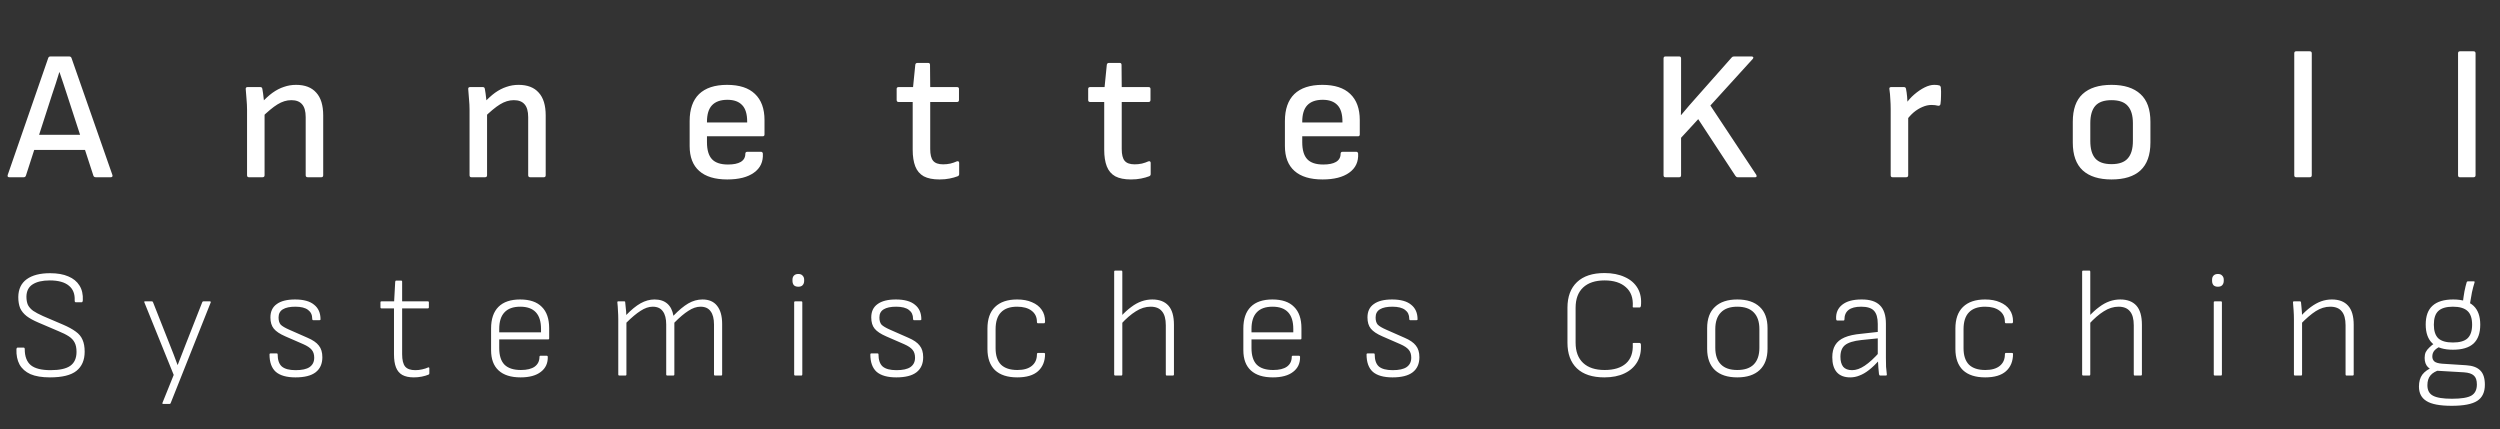
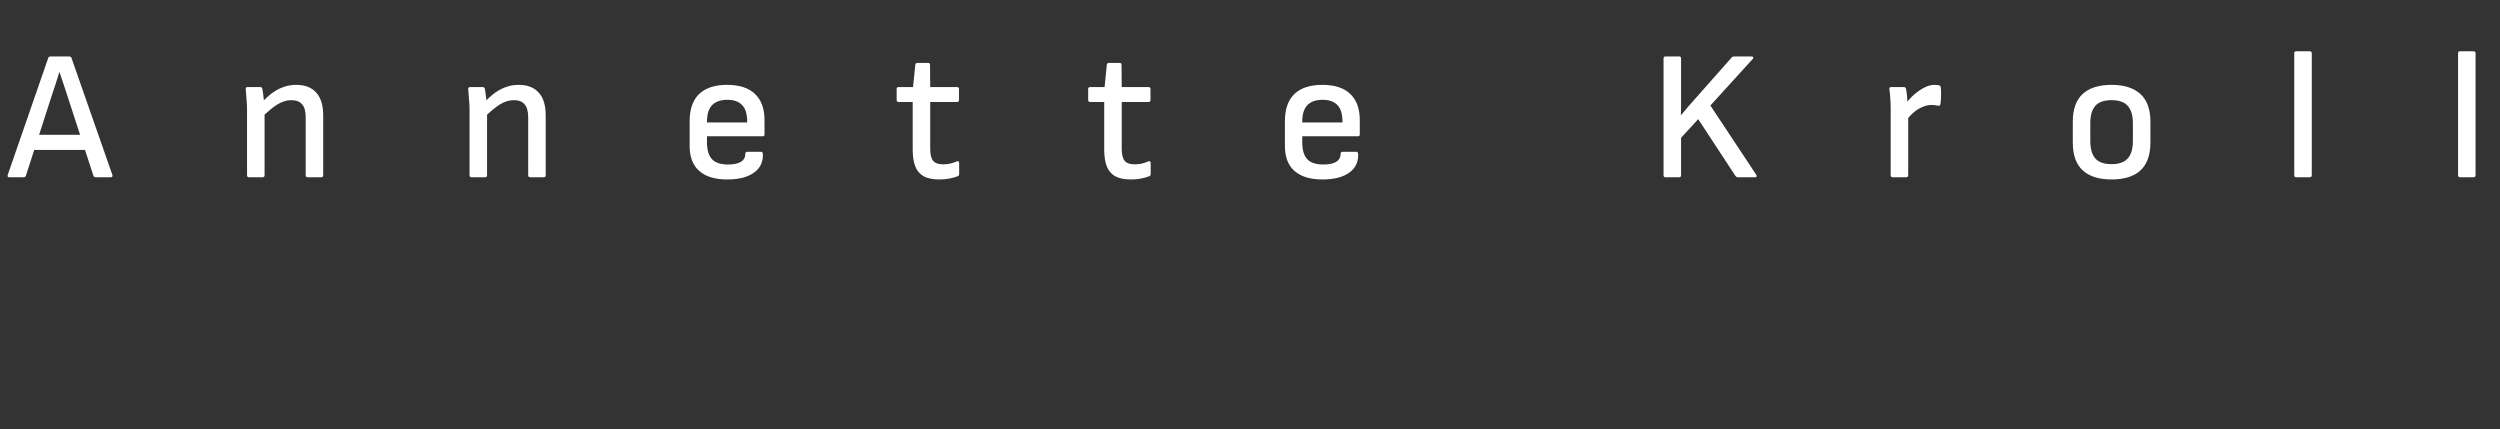
<svg xmlns="http://www.w3.org/2000/svg" width="233" height="40" viewBox="0 0 233 40" fill="none">
  <rect x="0" y="0" width="233" height="40" fill="#333333" stroke="none" />
  <path d="M0.871 16.519C0.733 16.519 0.682 16.45 0.716 16.312L4.497 5.4C4.531 5.308 4.6 5.262 4.703 5.262H6.439C6.553 5.262 6.628 5.308 6.662 5.4L10.477 16.312C10.5 16.381 10.494 16.433 10.46 16.467C10.437 16.501 10.391 16.519 10.323 16.519H8.931C8.816 16.519 8.742 16.473 8.707 16.381L6.25 8.837C6.135 8.493 6.021 8.144 5.906 7.788C5.791 7.433 5.671 7.078 5.545 6.723H5.528C5.425 7.067 5.316 7.416 5.201 7.771C5.087 8.115 4.972 8.459 4.858 8.802L2.417 16.364C2.383 16.467 2.314 16.519 2.211 16.519H0.871ZM2.916 13.975L3.277 12.566H7.814L8.192 13.975H2.916ZM28.679 16.519C28.553 16.519 28.49 16.456 28.49 16.329V10.916C28.49 10.366 28.376 9.965 28.147 9.713C27.929 9.461 27.597 9.335 27.15 9.335C26.715 9.335 26.285 9.467 25.861 9.73C25.448 9.982 24.939 10.406 24.331 11.002V9.627C24.698 9.226 25.053 8.9 25.397 8.648C25.752 8.396 26.107 8.212 26.462 8.098C26.818 7.972 27.196 7.909 27.597 7.909C28.422 7.909 29.046 8.149 29.47 8.631C29.905 9.1 30.123 9.811 30.123 10.761V16.329C30.123 16.456 30.066 16.519 29.951 16.519H28.679ZM23.197 16.519C23.083 16.519 23.025 16.456 23.025 16.329V10.229C23.025 9.919 23.008 9.581 22.974 9.215C22.951 8.848 22.928 8.556 22.905 8.338C22.882 8.189 22.939 8.115 23.077 8.115H24.245C24.303 8.115 24.349 8.126 24.383 8.149C24.417 8.172 24.44 8.218 24.452 8.287C24.475 8.379 24.498 8.522 24.52 8.716C24.543 8.9 24.566 9.095 24.589 9.301C24.612 9.507 24.624 9.685 24.624 9.834L24.658 10.366V16.329C24.658 16.456 24.595 16.519 24.469 16.519H23.197ZM49.416 16.519C49.29 16.519 49.227 16.456 49.227 16.329V10.916C49.227 10.366 49.112 9.965 48.883 9.713C48.665 9.461 48.333 9.335 47.886 9.335C47.451 9.335 47.021 9.467 46.597 9.73C46.185 9.982 45.675 10.406 45.068 11.002V9.627C45.434 9.226 45.79 8.9 46.133 8.648C46.488 8.396 46.844 8.212 47.199 8.098C47.554 7.972 47.932 7.909 48.333 7.909C49.158 7.909 49.782 8.149 50.206 8.631C50.642 9.1 50.859 9.811 50.859 10.761V16.329C50.859 16.456 50.802 16.519 50.687 16.519H49.416ZM43.934 16.519C43.819 16.519 43.762 16.456 43.762 16.329V10.229C43.762 9.919 43.745 9.581 43.71 9.215C43.687 8.848 43.664 8.556 43.641 8.338C43.618 8.189 43.676 8.115 43.813 8.115H44.982C45.039 8.115 45.085 8.126 45.119 8.149C45.154 8.172 45.177 8.218 45.188 8.287C45.211 8.379 45.234 8.522 45.257 8.716C45.28 8.9 45.303 9.095 45.326 9.301C45.349 9.507 45.36 9.685 45.36 9.834L45.394 10.366V16.329C45.394 16.456 45.331 16.519 45.205 16.519H43.934ZM67.781 16.725C66.635 16.725 65.764 16.461 65.168 15.934C64.573 15.407 64.275 14.634 64.275 13.614V11.277C64.275 10.177 64.567 9.341 65.151 8.768C65.747 8.195 66.618 7.909 67.763 7.909C68.909 7.909 69.774 8.189 70.358 8.751C70.954 9.312 71.252 10.126 71.252 11.191V12.532C71.252 12.646 71.195 12.703 71.08 12.703H65.89V13.253C65.89 13.975 66.045 14.502 66.354 14.834C66.663 15.167 67.162 15.333 67.849 15.333C68.365 15.333 68.76 15.253 69.035 15.092C69.321 14.92 69.465 14.668 69.465 14.336C69.465 14.21 69.528 14.147 69.654 14.147H70.925C71.017 14.147 71.074 14.199 71.097 14.302C71.143 15.069 70.868 15.665 70.272 16.089C69.688 16.513 68.857 16.725 67.781 16.725ZM65.89 11.415H69.636V11.329C69.636 10.63 69.482 10.12 69.172 9.799C68.863 9.467 68.405 9.301 67.798 9.301C67.156 9.301 66.675 9.473 66.354 9.816C66.045 10.149 65.89 10.658 65.89 11.346V11.415ZM87.555 16.725C86.948 16.725 86.461 16.627 86.094 16.433C85.728 16.226 85.464 15.917 85.304 15.505C85.143 15.092 85.063 14.577 85.063 13.958V9.507H83.757C83.631 9.507 83.568 9.444 83.568 9.318V8.287C83.568 8.172 83.631 8.115 83.757 8.115H85.097L85.304 6.053C85.315 5.927 85.384 5.864 85.51 5.864H86.507C86.621 5.864 86.678 5.927 86.678 6.053L86.696 8.115H89.188C89.314 8.115 89.377 8.172 89.377 8.287V9.318C89.377 9.444 89.314 9.507 89.188 9.507H86.696V13.889C86.696 14.405 86.787 14.771 86.971 14.989C87.154 15.207 87.463 15.316 87.899 15.316C88.128 15.316 88.351 15.293 88.569 15.247C88.798 15.19 88.999 15.121 89.17 15.041C89.239 15.018 89.291 15.018 89.325 15.041C89.371 15.063 89.394 15.109 89.394 15.178V16.226C89.394 16.329 89.342 16.398 89.239 16.433C89.033 16.513 88.787 16.582 88.5 16.639C88.225 16.696 87.91 16.725 87.555 16.725ZM105.405 16.725C104.798 16.725 104.311 16.627 103.944 16.433C103.577 16.226 103.314 15.917 103.153 15.505C102.993 15.092 102.913 14.577 102.913 13.958V9.507H101.607C101.481 9.507 101.418 9.444 101.418 9.318V8.287C101.418 8.172 101.481 8.115 101.607 8.115H102.947L103.153 6.053C103.165 5.927 103.234 5.864 103.36 5.864H104.356C104.471 5.864 104.528 5.927 104.528 6.053L104.545 8.115H107.037C107.163 8.115 107.226 8.172 107.226 8.287V9.318C107.226 9.444 107.163 9.507 107.037 9.507H104.545V13.889C104.545 14.405 104.637 14.771 104.82 14.989C105.004 15.207 105.313 15.316 105.748 15.316C105.978 15.316 106.201 15.293 106.419 15.247C106.648 15.19 106.848 15.121 107.02 15.041C107.089 15.018 107.14 15.018 107.175 15.041C107.221 15.063 107.244 15.109 107.244 15.178V16.226C107.244 16.329 107.192 16.398 107.089 16.433C106.883 16.513 106.636 16.582 106.35 16.639C106.075 16.696 105.76 16.725 105.405 16.725ZM123.26 16.725C122.114 16.725 121.243 16.461 120.648 15.934C120.052 15.407 119.754 14.634 119.754 13.614V11.277C119.754 10.177 120.046 9.341 120.63 8.768C121.226 8.195 122.097 7.909 123.243 7.909C124.388 7.909 125.253 8.189 125.838 8.751C126.433 9.312 126.731 10.126 126.731 11.191V12.532C126.731 12.646 126.674 12.703 126.559 12.703H121.369V13.253C121.369 13.975 121.524 14.502 121.833 14.834C122.143 15.167 122.641 15.333 123.328 15.333C123.844 15.333 124.239 15.253 124.514 15.092C124.801 14.92 124.944 14.668 124.944 14.336C124.944 14.21 125.007 14.147 125.133 14.147H126.405C126.496 14.147 126.554 14.199 126.576 14.302C126.622 15.069 126.347 15.665 125.752 16.089C125.167 16.513 124.337 16.725 123.26 16.725ZM121.369 11.415H125.116V11.329C125.116 10.63 124.961 10.12 124.652 9.799C124.342 9.467 123.884 9.301 123.277 9.301C122.635 9.301 122.154 9.473 121.833 9.816C121.524 10.149 121.369 10.658 121.369 11.346V11.415ZM155.215 16.519C155.1 16.519 155.043 16.456 155.043 16.329V5.451C155.043 5.325 155.1 5.262 155.215 5.262H156.504C156.619 5.262 156.676 5.325 156.676 5.451V8.648C156.676 8.877 156.676 9.112 156.676 9.352C156.676 9.581 156.676 9.811 156.676 10.04C156.676 10.269 156.67 10.498 156.659 10.727H156.676C156.928 10.418 157.18 10.12 157.432 9.834C157.695 9.536 157.959 9.238 158.222 8.94L161.402 5.348C161.448 5.291 161.516 5.262 161.608 5.262H163.258C163.326 5.262 163.372 5.285 163.395 5.331C163.43 5.365 163.418 5.417 163.361 5.486L159.408 9.834L163.687 16.295C163.722 16.364 163.727 16.421 163.705 16.467C163.693 16.501 163.653 16.519 163.584 16.519H161.952C161.871 16.519 161.803 16.479 161.745 16.398L158.274 11.105L156.676 12.841V16.329C156.676 16.456 156.619 16.519 156.504 16.519H155.215ZM176.384 16.519C176.269 16.519 176.212 16.456 176.212 16.329V10.177C176.212 9.845 176.2 9.53 176.177 9.232C176.166 8.923 176.137 8.613 176.092 8.304C176.069 8.178 176.126 8.115 176.263 8.115H177.432C177.489 8.115 177.535 8.126 177.569 8.149C177.604 8.172 177.627 8.212 177.638 8.27C177.684 8.487 177.718 8.734 177.741 9.009C177.764 9.284 177.776 9.518 177.776 9.713L177.844 10.658V16.329C177.844 16.456 177.781 16.519 177.655 16.519H176.384ZM177.655 11.243L177.587 9.73C177.827 9.375 178.102 9.066 178.412 8.802C178.732 8.527 179.053 8.31 179.374 8.149C179.695 7.989 179.993 7.909 180.268 7.909C180.474 7.909 180.628 7.926 180.732 7.96C180.789 7.972 180.823 7.995 180.835 8.029C180.858 8.052 180.875 8.092 180.886 8.149C180.909 8.401 180.915 8.665 180.903 8.94C180.903 9.203 180.886 9.455 180.852 9.696C180.84 9.765 180.812 9.811 180.766 9.834C180.732 9.856 180.68 9.862 180.611 9.851C180.531 9.828 180.439 9.811 180.336 9.799C180.233 9.788 180.124 9.782 180.01 9.782C179.735 9.782 179.454 9.845 179.168 9.971C178.893 10.086 178.624 10.252 178.36 10.469C178.108 10.687 177.873 10.945 177.655 11.243ZM196.793 16.725C195.624 16.725 194.73 16.444 194.112 15.883C193.493 15.31 193.184 14.445 193.184 13.288V11.346C193.184 10.189 193.487 9.329 194.095 8.768C194.713 8.195 195.613 7.909 196.793 7.909C197.973 7.909 198.872 8.195 199.491 8.768C200.109 9.329 200.419 10.189 200.419 11.346V13.288C200.419 14.445 200.109 15.31 199.491 15.883C198.883 16.444 197.984 16.725 196.793 16.725ZM196.793 15.298C197.491 15.298 197.996 15.121 198.305 14.766C198.626 14.411 198.786 13.866 198.786 13.133V11.483C198.786 10.761 198.626 10.223 198.305 9.868C197.996 9.513 197.491 9.335 196.793 9.335C196.094 9.335 195.59 9.513 195.28 9.868C194.971 10.223 194.816 10.761 194.816 11.483V13.133C194.816 13.866 194.971 14.411 195.28 14.766C195.59 15.121 196.094 15.298 196.793 15.298ZM213.996 16.519C213.882 16.519 213.825 16.456 213.825 16.329V4.97C213.825 4.844 213.882 4.781 213.996 4.781H215.268C215.394 4.781 215.457 4.844 215.457 4.97V16.329C215.457 16.456 215.394 16.519 215.268 16.519H213.996ZM229.262 16.519C229.147 16.519 229.09 16.456 229.09 16.329V4.97C229.09 4.844 229.147 4.781 229.262 4.781H230.533C230.659 4.781 230.722 4.844 230.722 4.97V16.329C230.722 16.456 230.659 16.519 230.533 16.519H229.262Z" fill="white" />
-   <path d="M4.654 35.172C3.91 35.172 3.303 35.072 2.836 34.871C2.377 34.661 2.038 34.36 1.819 33.969C1.609 33.577 1.513 33.105 1.532 32.551C1.542 32.446 1.58 32.394 1.647 32.394H2.191C2.268 32.394 2.306 32.441 2.306 32.537C2.306 33.224 2.497 33.725 2.879 34.041C3.26 34.346 3.871 34.499 4.712 34.499C5.552 34.499 6.163 34.365 6.545 34.098C6.936 33.821 7.132 33.386 7.132 32.795C7.132 32.441 7.075 32.155 6.96 31.935C6.845 31.706 6.664 31.511 6.416 31.348C6.168 31.186 5.843 31.023 5.442 30.861L3.566 30.059C3.117 29.868 2.754 29.668 2.478 29.458C2.201 29.238 2 28.99 1.876 28.713C1.762 28.427 1.704 28.083 1.704 27.682C1.714 26.947 1.976 26.393 2.492 26.021C3.007 25.648 3.733 25.462 4.669 25.462C5.347 25.462 5.915 25.562 6.373 25.763C6.831 25.954 7.175 26.236 7.404 26.608C7.643 26.98 7.748 27.443 7.719 27.997C7.709 28.112 7.676 28.169 7.619 28.169H7.06C7.032 28.169 7.008 28.159 6.989 28.14C6.97 28.112 6.96 28.064 6.96 27.997C6.989 27.396 6.807 26.937 6.416 26.622C6.024 26.298 5.432 26.135 4.64 26.135C3.953 26.135 3.418 26.259 3.036 26.508C2.664 26.746 2.473 27.123 2.463 27.639C2.463 27.954 2.511 28.217 2.606 28.427C2.711 28.627 2.874 28.809 3.093 28.971C3.322 29.124 3.628 29.286 4.01 29.458L5.886 30.26C6.373 30.47 6.764 30.685 7.06 30.904C7.356 31.114 7.566 31.367 7.69 31.663C7.824 31.959 7.891 32.331 7.891 32.78C7.891 33.563 7.633 34.16 7.118 34.57C6.612 34.971 5.79 35.172 4.654 35.172ZM15.216 37.649C15.14 37.649 15.116 37.611 15.145 37.535L16.19 34.943L13.455 28.183C13.426 28.116 13.45 28.083 13.526 28.083H14.142C14.199 28.083 14.238 28.107 14.257 28.155L15.818 32.107C15.942 32.413 16.066 32.728 16.19 33.052C16.314 33.367 16.433 33.687 16.548 34.012H16.562C16.686 33.687 16.811 33.367 16.935 33.052C17.059 32.728 17.183 32.408 17.307 32.093L18.854 28.155C18.873 28.107 18.911 28.083 18.968 28.083H19.555C19.593 28.083 19.617 28.093 19.627 28.112C19.646 28.131 19.651 28.155 19.641 28.183L15.903 37.578C15.884 37.626 15.846 37.649 15.789 37.649H15.216ZM27.538 35.172C26.717 35.172 26.106 35 25.705 34.656C25.313 34.303 25.118 33.759 25.118 33.024C25.118 32.966 25.146 32.938 25.203 32.938H25.791C25.848 32.938 25.877 32.962 25.877 33.009C25.877 33.544 26.006 33.926 26.263 34.155C26.531 34.384 26.96 34.499 27.552 34.499C28.144 34.499 28.578 34.403 28.855 34.212C29.142 34.012 29.285 33.721 29.285 33.339C29.285 33.033 29.209 32.79 29.056 32.608C28.903 32.417 28.64 32.241 28.268 32.078L26.593 31.348C26.087 31.129 25.729 30.89 25.519 30.632C25.308 30.374 25.203 30.026 25.203 29.587C25.203 29.033 25.399 28.618 25.791 28.341C26.182 28.054 26.75 27.911 27.495 27.911C28.287 27.911 28.879 28.073 29.271 28.398C29.672 28.713 29.872 29.167 29.872 29.759C29.872 29.816 29.839 29.844 29.772 29.844H29.199C29.17 29.844 29.146 29.835 29.128 29.816C29.108 29.787 29.099 29.749 29.099 29.701C29.099 29.348 28.97 29.076 28.712 28.885C28.454 28.684 28.058 28.584 27.523 28.584C27.017 28.584 26.631 28.665 26.363 28.828C26.096 28.99 25.962 29.243 25.962 29.587C25.962 29.883 26.029 30.107 26.163 30.26C26.306 30.403 26.573 30.561 26.965 30.732L28.655 31.477C29.151 31.687 29.505 31.93 29.715 32.207C29.934 32.475 30.044 32.837 30.044 33.296C30.044 33.907 29.834 34.375 29.414 34.699C29.003 35.014 28.378 35.172 27.538 35.172ZM38.567 35.172C38.128 35.172 37.77 35.096 37.493 34.943C37.226 34.79 37.03 34.556 36.906 34.241C36.782 33.926 36.72 33.52 36.72 33.024V28.742H35.56C35.493 28.742 35.459 28.708 35.459 28.642V28.169C35.459 28.112 35.493 28.083 35.56 28.083H36.734L36.834 26.25C36.844 26.183 36.877 26.15 36.934 26.15H37.379C37.445 26.15 37.479 26.183 37.479 26.25V28.083H39.87C39.937 28.083 39.971 28.112 39.971 28.169V28.642C39.971 28.708 39.937 28.742 39.87 28.742H37.479V33.009C37.479 33.554 37.574 33.94 37.765 34.169C37.956 34.389 38.271 34.499 38.71 34.499C38.92 34.499 39.13 34.475 39.34 34.427C39.56 34.379 39.751 34.317 39.913 34.241C39.942 34.231 39.966 34.236 39.985 34.255C40.004 34.265 40.014 34.284 40.014 34.313V34.8C40.014 34.857 39.99 34.895 39.942 34.914C39.761 34.99 39.55 35.053 39.312 35.1C39.073 35.148 38.825 35.172 38.567 35.172ZM48.519 35.172C47.621 35.172 46.938 34.957 46.471 34.527C46.003 34.098 45.769 33.468 45.769 32.637V30.618C45.769 29.73 45.998 29.057 46.456 28.599C46.915 28.14 47.588 27.911 48.476 27.911C49.373 27.911 50.046 28.14 50.495 28.599C50.953 29.047 51.182 29.711 51.182 30.589V31.549C51.182 31.606 51.154 31.635 51.096 31.635H46.528V32.437C46.528 33.133 46.69 33.649 47.015 33.983C47.349 34.317 47.86 34.484 48.547 34.484C49.111 34.484 49.54 34.379 49.836 34.169C50.132 33.95 50.28 33.644 50.28 33.253C50.28 33.186 50.318 33.153 50.395 33.153H50.953C51.01 33.153 51.044 33.181 51.053 33.239C51.072 33.84 50.858 34.313 50.409 34.656C49.97 35 49.34 35.172 48.519 35.172ZM46.528 30.976H50.423V30.661C50.423 29.964 50.261 29.444 49.936 29.1C49.612 28.756 49.13 28.584 48.49 28.584C47.831 28.584 47.339 28.761 47.015 29.114C46.69 29.458 46.528 29.973 46.528 30.661V30.976ZM57.723 35C57.656 35 57.623 34.967 57.623 34.9V29.744C57.623 29.486 57.613 29.224 57.594 28.956C57.584 28.68 57.565 28.422 57.537 28.183C57.527 28.116 57.561 28.083 57.637 28.083H58.167C58.205 28.083 58.229 28.088 58.238 28.097C58.258 28.097 58.267 28.116 58.267 28.155C58.286 28.336 58.305 28.527 58.324 28.727C58.353 28.928 58.367 29.138 58.367 29.358C58.835 28.871 59.279 28.508 59.699 28.269C60.129 28.03 60.563 27.911 61.002 27.911C61.499 27.911 61.895 28.04 62.191 28.298C62.487 28.556 62.678 28.933 62.764 29.429C63.26 28.914 63.719 28.532 64.139 28.284C64.568 28.035 65.012 27.911 65.471 27.911C66.072 27.911 66.525 28.107 66.831 28.498C67.146 28.89 67.304 29.453 67.304 30.188V34.9C67.304 34.967 67.275 35 67.218 35H66.645C66.578 35 66.545 34.967 66.545 34.9V30.245C66.545 29.701 66.44 29.291 66.23 29.014C66.029 28.727 65.714 28.584 65.284 28.584C64.922 28.584 64.544 28.713 64.153 28.971C63.762 29.219 63.327 29.587 62.85 30.074V34.9C62.85 34.967 62.816 35 62.75 35H62.191C62.124 35 62.091 34.967 62.091 34.9V30.245C62.091 29.701 61.986 29.291 61.776 29.014C61.575 28.727 61.26 28.584 60.831 28.584C60.468 28.584 60.091 28.713 59.699 28.971C59.308 29.219 58.869 29.587 58.382 30.074V34.9C58.382 34.967 58.353 35 58.296 35H57.723ZM74.117 35C74.05 35 74.016 34.967 74.016 34.9V28.169C74.016 28.112 74.05 28.083 74.117 28.083H74.689C74.747 28.083 74.775 28.112 74.775 28.169V34.9C74.775 34.967 74.747 35 74.689 35H74.117ZM74.403 26.723C74.222 26.723 74.083 26.675 73.988 26.579C73.902 26.474 73.859 26.341 73.859 26.178V26.064C73.859 25.911 73.902 25.787 73.988 25.691C74.083 25.586 74.222 25.534 74.403 25.534C74.584 25.534 74.718 25.586 74.804 25.691C74.899 25.787 74.947 25.911 74.947 26.064V26.178C74.947 26.341 74.899 26.474 74.804 26.579C74.718 26.675 74.584 26.723 74.403 26.723ZM83.535 35.172C82.714 35.172 82.103 35 81.702 34.656C81.311 34.303 81.115 33.759 81.115 33.024C81.115 32.966 81.144 32.938 81.201 32.938H81.788C81.845 32.938 81.874 32.962 81.874 33.009C81.874 33.544 82.003 33.926 82.261 34.155C82.528 34.384 82.957 34.499 83.549 34.499C84.141 34.499 84.576 34.403 84.853 34.212C85.139 34.012 85.282 33.721 85.282 33.339C85.282 33.033 85.206 32.79 85.053 32.608C84.9 32.417 84.638 32.241 84.266 32.078L82.59 31.348C82.084 31.129 81.726 30.89 81.516 30.632C81.306 30.374 81.201 30.026 81.201 29.587C81.201 29.033 81.397 28.618 81.788 28.341C82.179 28.054 82.748 27.911 83.492 27.911C84.285 27.911 84.876 28.073 85.268 28.398C85.669 28.713 85.869 29.167 85.869 29.759C85.869 29.816 85.836 29.844 85.769 29.844H85.196C85.168 29.844 85.144 29.835 85.125 29.816C85.106 29.787 85.096 29.749 85.096 29.701C85.096 29.348 84.967 29.076 84.709 28.885C84.452 28.684 84.055 28.584 83.521 28.584C83.015 28.584 82.628 28.665 82.361 28.828C82.094 28.99 81.96 29.243 81.96 29.587C81.96 29.883 82.027 30.107 82.16 30.26C82.303 30.403 82.571 30.561 82.962 30.732L84.652 31.477C85.149 31.687 85.502 31.93 85.712 32.207C85.931 32.475 86.041 32.837 86.041 33.296C86.041 33.907 85.831 34.375 85.411 34.699C85.001 35.014 84.375 35.172 83.535 35.172ZM94.808 35.172C93.901 35.172 93.209 34.947 92.731 34.499C92.263 34.041 92.03 33.382 92.03 32.523V30.618C92.03 29.739 92.263 29.071 92.731 28.613C93.209 28.145 93.896 27.911 94.793 27.911C95.338 27.911 95.801 27.997 96.183 28.169C96.574 28.331 96.875 28.565 97.085 28.871C97.295 29.167 97.4 29.525 97.4 29.945C97.4 30.069 97.367 30.131 97.3 30.131H96.727C96.708 30.131 96.689 30.121 96.67 30.102C96.65 30.074 96.641 30.035 96.641 29.988C96.641 29.549 96.474 29.205 96.14 28.956C95.815 28.708 95.366 28.584 94.793 28.584C94.125 28.584 93.624 28.761 93.29 29.114C92.956 29.458 92.789 29.983 92.789 30.689V32.451C92.789 33.129 92.956 33.639 93.29 33.983C93.633 34.317 94.144 34.484 94.822 34.484C95.405 34.484 95.853 34.356 96.168 34.098C96.483 33.84 96.641 33.487 96.641 33.038C96.641 32.943 96.67 32.895 96.727 32.895H97.3C97.367 32.895 97.4 32.923 97.4 32.981C97.4 33.668 97.18 34.208 96.741 34.599C96.312 34.981 95.667 35.172 94.808 35.172ZM108.739 35C108.682 35 108.653 34.967 108.653 34.9V30.317C108.653 29.725 108.534 29.291 108.295 29.014C108.066 28.727 107.713 28.584 107.235 28.584C106.768 28.584 106.309 28.727 105.861 29.014C105.412 29.291 104.944 29.697 104.457 30.231L104.472 29.486C104.796 29.133 105.116 28.842 105.431 28.613C105.746 28.374 106.066 28.198 106.391 28.083C106.715 27.968 107.049 27.911 107.393 27.911C108.052 27.911 108.553 28.102 108.897 28.484C109.24 28.866 109.412 29.463 109.412 30.274V34.9C109.412 34.967 109.379 35 109.312 35H108.739ZM103.942 35C103.875 35 103.841 34.967 103.841 34.9V25.319C103.841 25.252 103.875 25.219 103.942 25.219H104.514C104.572 25.219 104.6 25.252 104.6 25.319V34.9C104.6 34.967 104.572 35 104.514 35H103.942ZM118.63 35.172C117.732 35.172 117.05 34.957 116.582 34.527C116.114 34.098 115.88 33.468 115.88 32.637V30.618C115.88 29.73 116.109 29.057 116.568 28.599C117.026 28.14 117.699 27.911 118.587 27.911C119.484 27.911 120.157 28.14 120.606 28.599C121.064 29.047 121.294 29.711 121.294 30.589V31.549C121.294 31.606 121.265 31.635 121.208 31.635H116.639V32.437C116.639 33.133 116.802 33.649 117.126 33.983C117.46 34.317 117.971 34.484 118.658 34.484C119.222 34.484 119.651 34.379 119.947 34.169C120.243 33.95 120.391 33.644 120.391 33.253C120.391 33.186 120.43 33.153 120.506 33.153H121.064C121.122 33.153 121.155 33.181 121.165 33.239C121.184 33.84 120.969 34.313 120.52 34.656C120.081 35 119.451 35.172 118.63 35.172ZM116.639 30.976H120.535V30.661C120.535 29.964 120.372 29.444 120.048 29.1C119.723 28.756 119.241 28.584 118.601 28.584C117.942 28.584 117.451 28.761 117.126 29.114C116.802 29.458 116.639 29.973 116.639 30.661V30.976ZM129.782 35.172C128.961 35.172 128.35 35 127.949 34.656C127.557 34.303 127.362 33.759 127.362 33.024C127.362 32.966 127.39 32.938 127.448 32.938H128.035C128.092 32.938 128.121 32.962 128.121 33.009C128.121 33.544 128.25 33.926 128.507 34.155C128.775 34.384 129.204 34.499 129.796 34.499C130.388 34.499 130.823 34.403 131.099 34.212C131.386 34.012 131.529 33.721 131.529 33.339C131.529 33.033 131.453 32.79 131.3 32.608C131.147 32.417 130.885 32.241 130.512 32.078L128.837 31.348C128.331 31.129 127.973 30.89 127.763 30.632C127.553 30.374 127.448 30.026 127.448 29.587C127.448 29.033 127.643 28.618 128.035 28.341C128.426 28.054 128.994 27.911 129.739 27.911C130.531 27.911 131.123 28.073 131.515 28.398C131.916 28.713 132.116 29.167 132.116 29.759C132.116 29.816 132.083 29.844 132.016 29.844H131.443C131.414 29.844 131.391 29.835 131.371 29.816C131.352 29.787 131.343 29.749 131.343 29.701C131.343 29.348 131.214 29.076 130.956 28.885C130.698 28.684 130.302 28.584 129.768 28.584C129.262 28.584 128.875 28.665 128.608 28.828C128.34 28.99 128.207 29.243 128.207 29.587C128.207 29.883 128.273 30.107 128.407 30.26C128.55 30.403 128.818 30.561 129.209 30.732L130.899 31.477C131.395 31.687 131.749 31.93 131.959 32.207C132.178 32.475 132.288 32.837 132.288 33.296C132.288 33.907 132.078 34.375 131.658 34.699C131.247 35.014 130.622 35.172 129.782 35.172ZM149.524 35.172C148.407 35.172 147.552 34.89 146.961 34.327C146.378 33.764 146.087 32.966 146.087 31.935V28.684C146.087 27.653 146.383 26.856 146.975 26.293C147.567 25.73 148.421 25.448 149.538 25.448C150.264 25.448 150.894 25.572 151.429 25.82C151.963 26.059 152.364 26.407 152.632 26.866C152.899 27.324 152.999 27.878 152.932 28.527C152.923 28.556 152.909 28.584 152.889 28.613C152.88 28.642 152.856 28.656 152.818 28.656H152.259C152.183 28.656 152.154 28.622 152.173 28.556C152.221 27.773 152.006 27.176 151.529 26.765C151.061 26.345 150.402 26.135 149.553 26.135C148.684 26.135 148.016 26.355 147.548 26.794C147.08 27.233 146.846 27.863 146.846 28.684V31.935C146.846 32.756 147.08 33.386 147.548 33.826C148.016 34.265 148.684 34.484 149.553 34.484C150.421 34.484 151.085 34.279 151.543 33.869C152.002 33.458 152.212 32.857 152.173 32.064C152.154 31.997 152.183 31.964 152.259 31.964H152.818C152.875 31.964 152.913 32.007 152.932 32.093C152.971 32.733 152.856 33.282 152.589 33.74C152.321 34.198 151.925 34.551 151.4 34.8C150.884 35.048 150.259 35.172 149.524 35.172ZM161.913 35.172C161.016 35.172 160.323 34.947 159.836 34.499C159.35 34.041 159.106 33.372 159.106 32.494V30.589C159.106 29.711 159.35 29.047 159.836 28.599C160.323 28.14 161.016 27.911 161.913 27.911C162.82 27.911 163.517 28.14 164.004 28.599C164.491 29.047 164.734 29.711 164.734 30.589V32.494C164.734 33.363 164.491 34.026 164.004 34.484C163.517 34.943 162.82 35.172 161.913 35.172ZM161.913 34.484C162.6 34.484 163.116 34.308 163.46 33.955C163.803 33.601 163.975 33.086 163.975 32.408V30.675C163.975 29.997 163.803 29.482 163.46 29.128C163.116 28.766 162.6 28.584 161.913 28.584C161.235 28.584 160.724 28.766 160.381 29.128C160.037 29.482 159.865 29.997 159.865 30.675V32.408C159.865 33.086 160.037 33.601 160.381 33.955C160.724 34.308 161.235 34.484 161.913 34.484ZM175.237 35C175.208 35 175.184 34.99 175.165 34.971C175.146 34.943 175.132 34.909 175.122 34.871C175.113 34.718 175.094 34.518 175.065 34.27C175.046 34.012 175.032 33.768 175.022 33.539L175.008 33.181V30.188C175.008 29.615 174.888 29.205 174.65 28.956C174.42 28.708 174.024 28.584 173.461 28.584C172.42 28.584 171.9 28.985 171.9 29.787C171.9 29.844 171.867 29.873 171.8 29.873H171.227C171.17 29.873 171.136 29.821 171.127 29.716C171.098 29.162 171.289 28.723 171.699 28.398C172.11 28.073 172.707 27.911 173.49 27.911C174.263 27.902 174.836 28.083 175.208 28.455C175.58 28.818 175.767 29.391 175.767 30.174V33.339C175.767 33.644 175.771 33.926 175.781 34.184C175.8 34.441 175.824 34.68 175.853 34.9C175.862 34.967 175.829 35 175.752 35H175.237ZM172.444 35.172C171.89 35.172 171.47 35.01 171.184 34.685C170.907 34.36 170.769 33.897 170.769 33.296C170.769 32.837 170.859 32.46 171.041 32.164C171.222 31.859 171.513 31.62 171.914 31.448C172.315 31.276 172.84 31.162 173.49 31.105L175.165 30.919V31.52L173.475 31.692C172.759 31.768 172.253 31.926 171.957 32.164C171.671 32.394 171.528 32.756 171.528 33.253C171.528 33.654 171.614 33.964 171.785 34.184C171.967 34.394 172.244 34.499 172.616 34.499C172.988 34.499 173.38 34.36 173.79 34.084C174.21 33.807 174.683 33.372 175.208 32.78V33.511C174.845 33.912 174.506 34.236 174.191 34.484C173.886 34.723 173.59 34.895 173.303 35C173.027 35.115 172.74 35.172 172.444 35.172ZM185.022 35.172C184.115 35.172 183.423 34.947 182.945 34.499C182.477 34.041 182.243 33.382 182.243 32.523V30.618C182.243 29.739 182.477 29.071 182.945 28.613C183.423 28.145 184.11 27.911 185.007 27.911C185.552 27.911 186.015 27.997 186.397 28.169C186.788 28.331 187.089 28.565 187.299 28.871C187.509 29.167 187.614 29.525 187.614 29.945C187.614 30.069 187.58 30.131 187.514 30.131H186.941C186.922 30.131 186.903 30.121 186.883 30.102C186.864 30.074 186.855 30.035 186.855 29.988C186.855 29.549 186.688 29.205 186.354 28.956C186.029 28.708 185.58 28.584 185.007 28.584C184.339 28.584 183.838 28.761 183.504 29.114C183.17 29.458 183.002 29.983 183.002 30.689V32.451C183.002 33.129 183.17 33.639 183.504 33.983C183.847 34.317 184.358 34.484 185.036 34.484C185.618 34.484 186.067 34.356 186.382 34.098C186.697 33.84 186.855 33.487 186.855 33.038C186.855 32.943 186.883 32.895 186.941 32.895H187.514C187.58 32.895 187.614 32.923 187.614 32.981C187.614 33.668 187.394 34.208 186.955 34.599C186.525 34.981 185.881 35.172 185.022 35.172ZM198.953 35C198.896 35 198.867 34.967 198.867 34.9V30.317C198.867 29.725 198.748 29.291 198.509 29.014C198.28 28.727 197.927 28.584 197.449 28.584C196.981 28.584 196.523 28.727 196.074 29.014C195.626 29.291 195.158 29.697 194.671 30.231L194.685 29.486C195.01 29.133 195.33 28.842 195.645 28.613C195.96 28.374 196.28 28.198 196.604 28.083C196.929 27.968 197.263 27.911 197.607 27.911C198.266 27.911 198.767 28.102 199.111 28.484C199.454 28.866 199.626 29.463 199.626 30.274V34.9C199.626 34.967 199.593 35 199.526 35H198.953ZM194.155 35C194.089 35 194.055 34.967 194.055 34.9V25.319C194.055 25.252 194.089 25.219 194.155 25.219H194.728C194.786 25.219 194.814 25.252 194.814 25.319V34.9C194.814 34.967 194.786 35 194.728 35H194.155ZM206.423 35C206.357 35 206.323 34.967 206.323 34.9V28.169C206.323 28.112 206.357 28.083 206.423 28.083H206.996C207.054 28.083 207.082 28.112 207.082 28.169V34.9C207.082 34.967 207.054 35 206.996 35H206.423ZM206.71 26.723C206.528 26.723 206.39 26.675 206.295 26.579C206.209 26.474 206.166 26.341 206.166 26.178V26.064C206.166 25.911 206.209 25.787 206.295 25.691C206.39 25.586 206.528 25.534 206.71 25.534C206.891 25.534 207.025 25.586 207.111 25.691C207.206 25.787 207.254 25.911 207.254 26.064V26.178C207.254 26.341 207.206 26.474 207.111 26.579C207.025 26.675 206.891 26.723 206.71 26.723ZM218.692 35C218.635 35 218.606 34.967 218.606 34.9V30.317C218.606 29.725 218.487 29.291 218.248 29.014C218.019 28.727 217.661 28.584 217.174 28.584C216.716 28.584 216.267 28.723 215.828 29C215.398 29.276 214.921 29.687 214.396 30.231V29.501C214.73 29.138 215.054 28.842 215.369 28.613C215.694 28.374 216.014 28.198 216.329 28.083C216.654 27.968 216.988 27.911 217.331 27.911C217.99 27.911 218.491 28.102 218.835 28.484C219.188 28.866 219.365 29.463 219.365 30.274V34.9C219.365 34.967 219.332 35 219.265 35H218.692ZM213.894 35C213.828 35 213.794 34.967 213.794 34.9V29.744C213.794 29.496 213.785 29.229 213.765 28.942C213.746 28.656 213.727 28.408 213.708 28.198C213.699 28.121 213.732 28.083 213.808 28.083H214.338C214.377 28.083 214.4 28.088 214.41 28.097C214.429 28.107 214.443 28.131 214.453 28.169C214.472 28.293 214.486 28.436 214.496 28.599C214.515 28.761 214.529 28.933 214.539 29.114C214.548 29.286 214.553 29.444 214.553 29.587V29.844V34.9C214.553 34.967 214.525 35 214.467 35H213.894ZM228.497 37.821C227.399 37.821 226.616 37.673 226.148 37.377C225.68 37.091 225.446 36.642 225.446 36.031C225.446 35.573 225.551 35.2 225.761 34.914C225.981 34.628 226.31 34.394 226.749 34.212L227.437 34.456C227.017 34.58 226.711 34.757 226.52 34.986C226.329 35.215 226.234 35.52 226.234 35.902C226.234 36.37 226.406 36.695 226.749 36.876C227.093 37.067 227.685 37.163 228.525 37.163C229.404 37.163 230.01 37.062 230.344 36.862C230.678 36.661 230.845 36.318 230.845 35.831C230.845 35.439 230.75 35.162 230.559 35C230.377 34.828 230.067 34.728 229.628 34.699L227.165 34.556C226.802 34.537 226.511 34.427 226.291 34.227C226.081 34.017 225.976 33.725 225.976 33.353C225.976 33.153 226.01 32.976 226.076 32.823C226.153 32.67 226.263 32.527 226.406 32.394C226.549 32.25 226.726 32.107 226.936 31.964L227.451 32.279C227.203 32.394 227.012 32.527 226.878 32.68C226.754 32.833 226.692 33.014 226.692 33.224C226.692 33.415 226.754 33.568 226.878 33.682C227.012 33.797 227.255 33.869 227.609 33.897L229.857 34.041C230.449 34.079 230.883 34.241 231.16 34.527C231.447 34.804 231.59 35.248 231.59 35.859C231.59 36.556 231.351 37.057 230.874 37.363C230.397 37.669 229.604 37.821 228.497 37.821ZM228.611 32.594C227.762 32.594 227.127 32.398 226.707 32.007C226.286 31.616 226.076 31.028 226.076 30.245C226.076 29.463 226.286 28.88 226.707 28.498C227.136 28.107 227.781 27.911 228.64 27.911C229.48 27.911 230.11 28.107 230.53 28.498C230.95 28.89 231.16 29.477 231.16 30.26C231.16 31.043 230.95 31.63 230.53 32.021C230.11 32.403 229.47 32.594 228.611 32.594ZM228.611 31.921C229.241 31.921 229.695 31.792 229.972 31.534C230.258 31.267 230.401 30.842 230.401 30.26C230.401 29.668 230.258 29.243 229.972 28.985C229.685 28.718 229.232 28.584 228.611 28.584C227.991 28.584 227.537 28.718 227.251 28.985C226.974 29.243 226.835 29.668 226.835 30.26C226.835 30.842 226.974 31.267 227.251 31.534C227.537 31.792 227.991 31.921 228.611 31.921ZM230.172 28.47L229.528 28.241C229.575 27.849 229.628 27.491 229.685 27.166C229.752 26.832 229.819 26.555 229.886 26.336C229.905 26.259 229.948 26.221 230.015 26.221H230.559C230.626 26.221 230.65 26.255 230.63 26.322C230.545 26.589 230.463 26.894 230.387 27.238C230.32 27.582 230.249 27.992 230.172 28.47Z" fill="white" />
</svg>